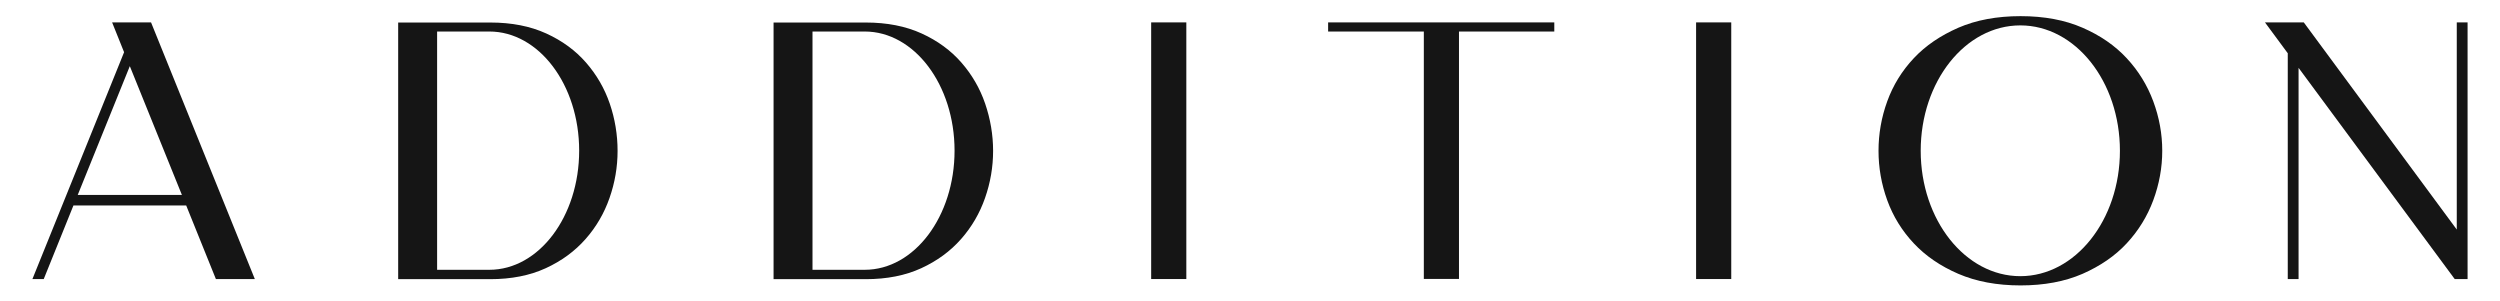
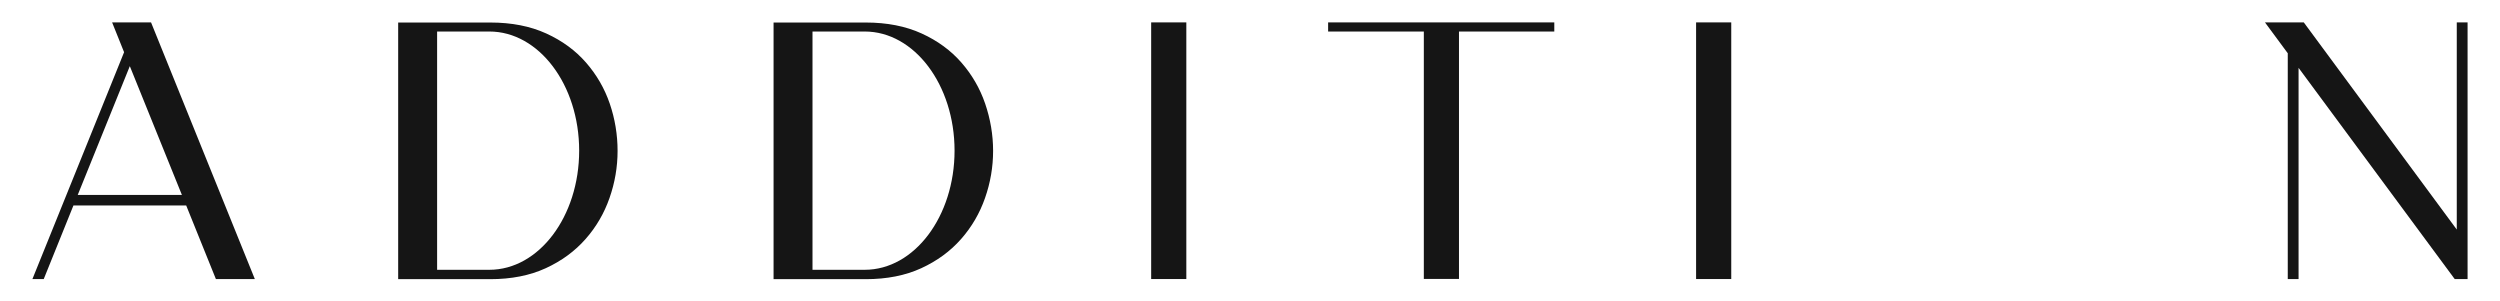
<svg xmlns="http://www.w3.org/2000/svg" id="Layer_1" version="1.1" viewBox="0 0 1920 231.5">
  <defs>
    <style>
      .st0 {
        fill: #151515;
      }
    </style>
  </defs>
  <path class="st0" d="M884.1,17.2h27v197.1h-27V17.2Z" />
  <path class="st0" d="M1302.6,17.2h27v197.1h-27V17.2Z" />
  <path class="st0" d="M1020,24.2v-7h173.7v7h-73.2v190h-27V24.2s-73.5,0-73.5,0Z" />
  <path class="st0" d="M116,17.2h-29.9l9.2,22.9L24.9,214.3h8.7l22.8-56.5h86.6l22.8,56.5h29.9L116,17.2ZM59.7,149.7l40-98.9,40,98.9H59.7Z" />
  <path class="st0" d="M468.3,79.6c-4-11.7-10.1-22.2-18.2-31.5s-18.3-16.8-30.6-22.4c-12.3-5.6-26.6-8.4-42.9-8.4h-70.8v197.1h70.8c16.1,0,30.3-2.8,42.5-8.4,12.2-5.6,22.4-13.1,30.6-22.4,8.2-9.3,14.3-19.8,18.4-31.5s6.2-23.8,6.2-36.2-2-24.6-6-36.3ZM375.8,207.2h-40.1V24.2h40.1c38.1,0,69,41,69,91.5s-30.9,91.5-69,91.5Z" />
  <path class="st0" d="M756.6,79.6c-4-11.7-10.1-22.2-18.2-31.5-8.1-9.3-18.3-16.8-30.6-22.4s-26.6-8.4-42.9-8.4h-70.8v197.1h70.9c16.1,0,30.3-2.8,42.5-8.4,12.2-5.6,22.4-13.1,30.6-22.4,8.2-9.3,14.3-19.8,18.4-31.5,4.1-11.7,6.2-23.8,6.2-36.2s-2.1-24.6-6.1-36.3ZM664.1,207.2h-40.1V24.2h40.1c38.1,0,69,41,69,91.5s-30.9,91.5-69,91.5Z" />
  <polygon class="st0" points="1895.1 17.2 1895.1 214.3 1885.2 214.3 1765.3 52.1 1765.3 214.3 1757 214.3 1757 40.9 1739.5 17.2 1769.3 17.2 1886.8 176.3 1886.8 17.2 1895.1 17.2" />
-   <path class="st0" d="M1551.8,12.4c18.2,0,34.1,3,47.6,8.9,13.6,5.9,24.9,13.7,33.9,23.4,9,9.7,15.8,20.7,20.4,33.1s6.9,25.1,6.9,38-2.3,25.6-6.9,38-11.4,23.4-20.4,33.1c-9,9.7-20.3,17.4-33.9,23.4-13.6,5.9-29.5,8.9-47.6,8.9s-34.1-3-47.8-8.9c-13.7-5.9-25.1-13.7-34.2-23.4s-15.9-20.7-20.4-33.1c-4.5-12.4-6.7-25.1-6.7-38s2.2-25.6,6.7-38,11.3-23.4,20.4-33.1c9.1-9.7,20.5-17.4,34.2-23.4,13.6-5.9,29.6-8.9,47.8-8.9ZM1551.6,19.5c-42.3,0-76.5,43.1-76.5,96.3s34.3,96.3,76.5,96.3,76.5-43.1,76.5-96.3-34.2-96.3-76.5-96.3Z" />
</svg>